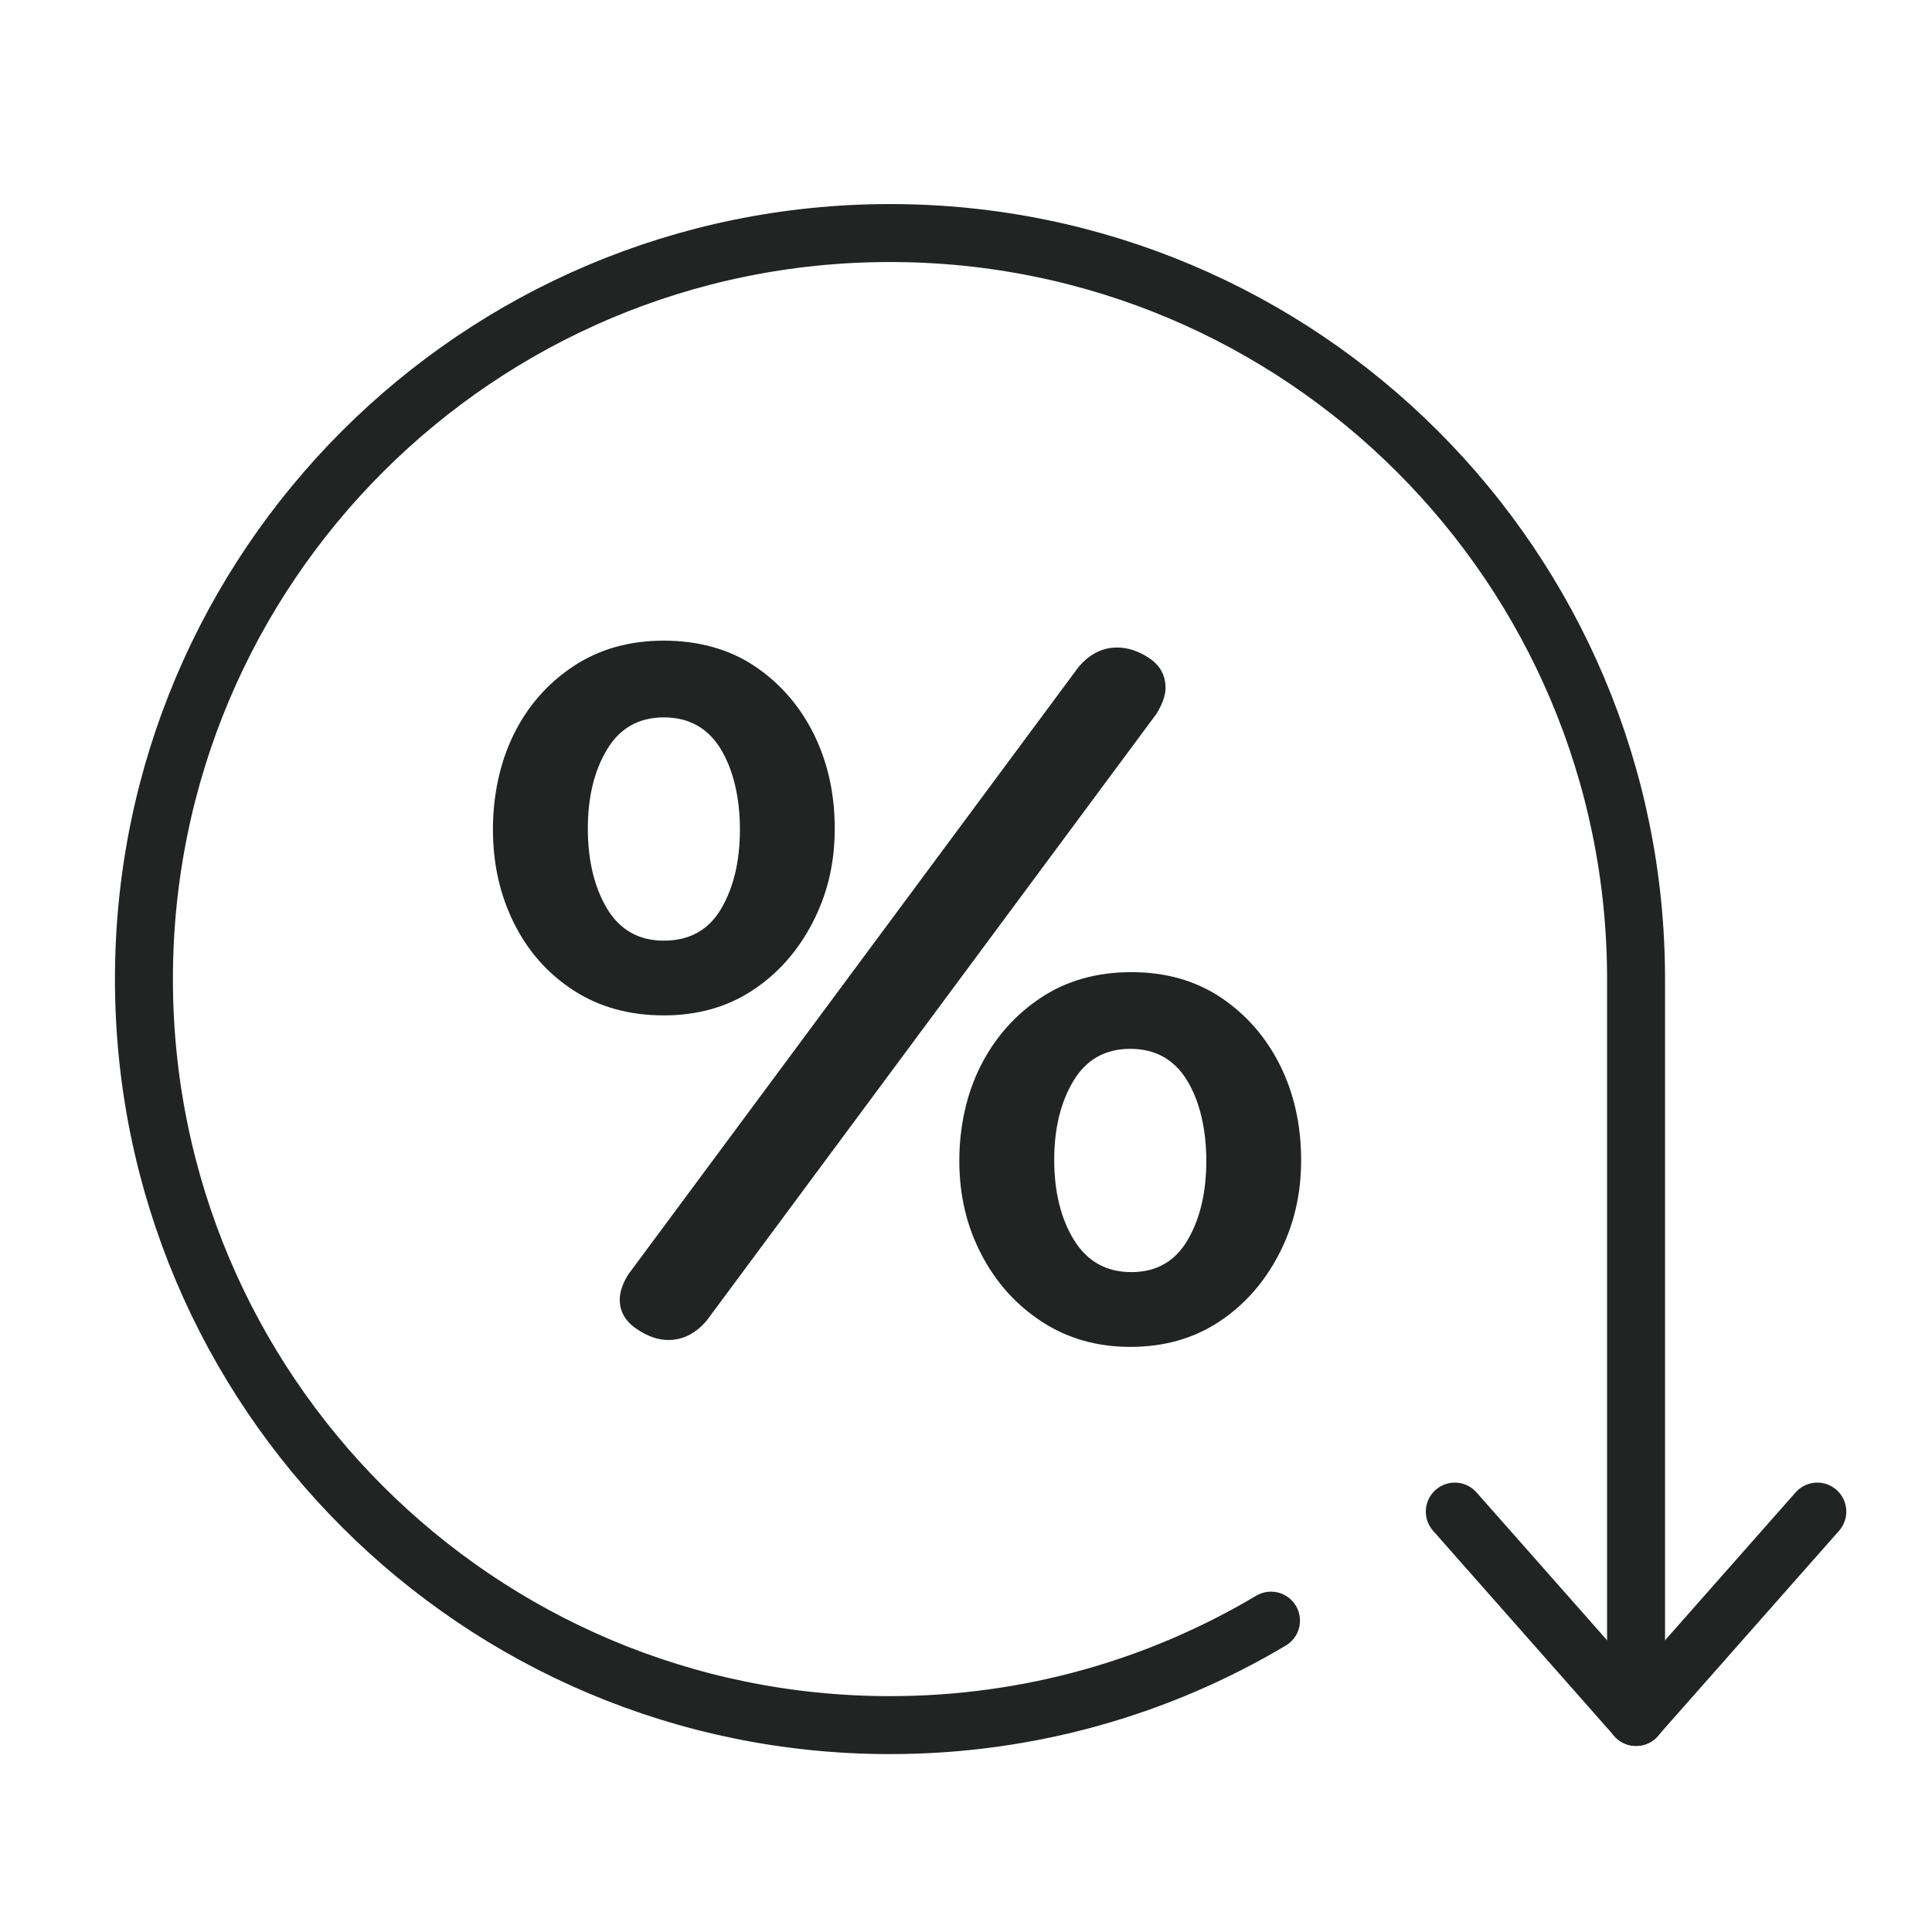
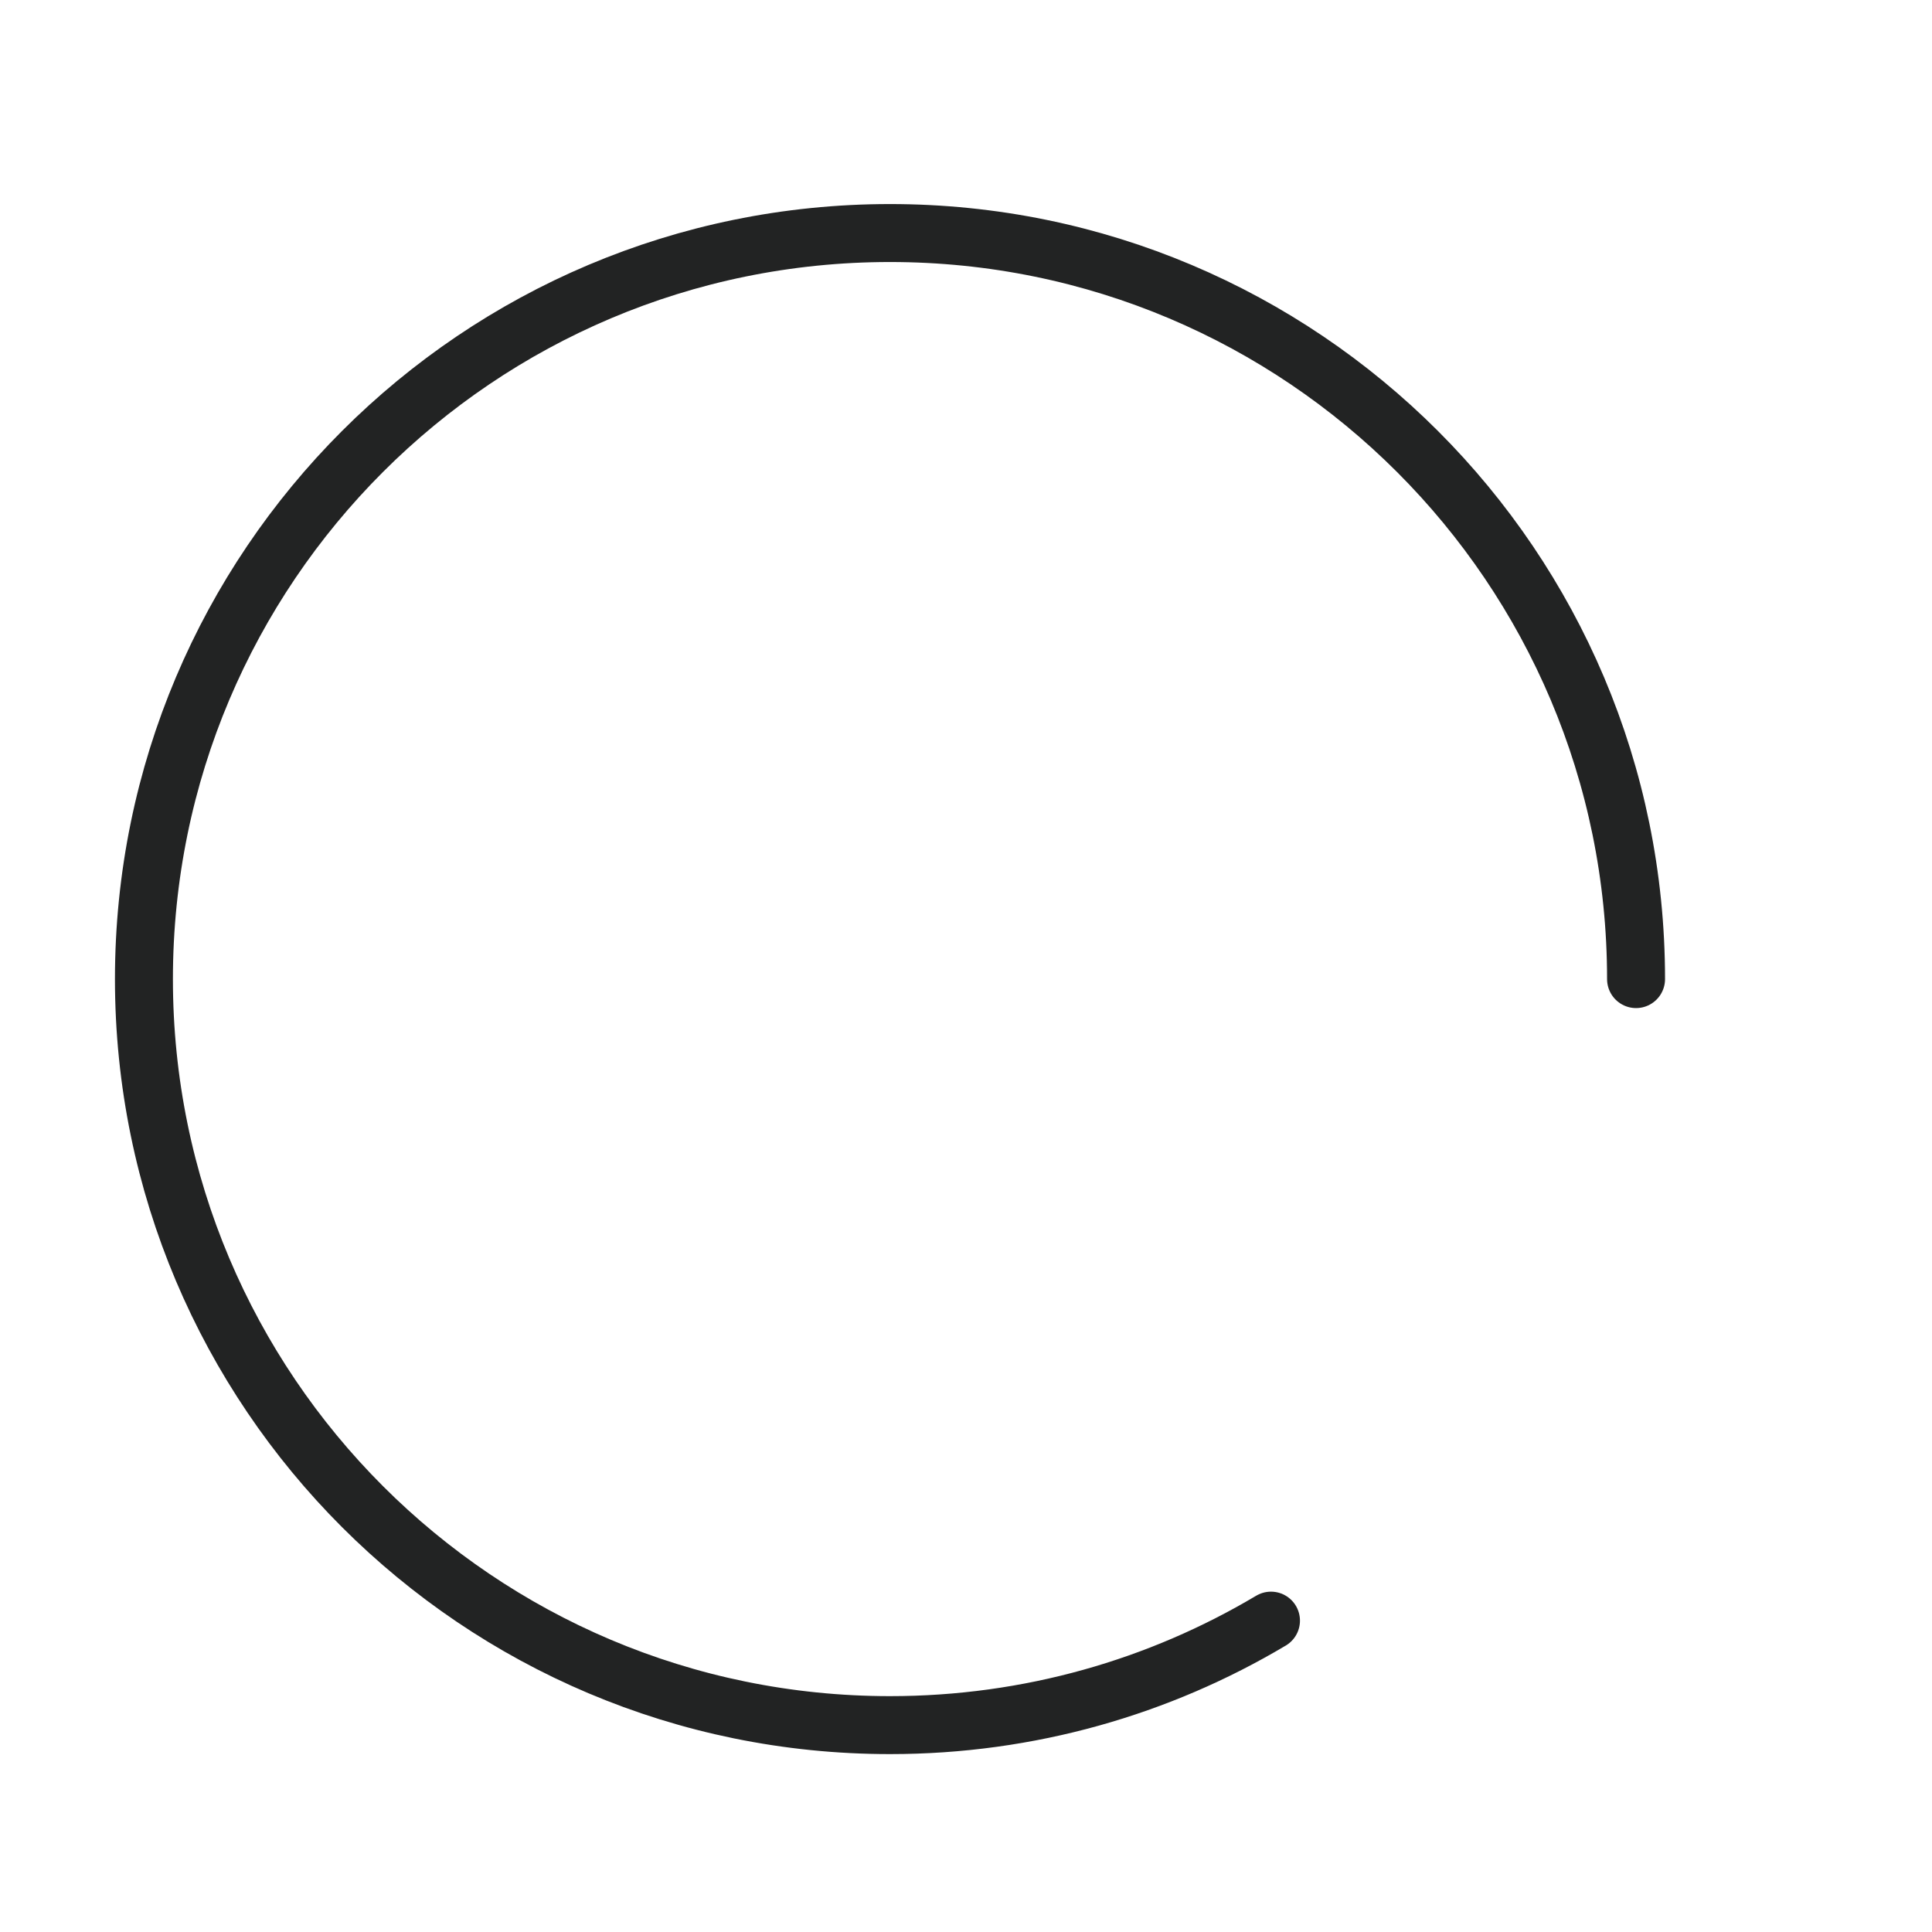
<svg xmlns="http://www.w3.org/2000/svg" id="Capa_1" data-name="Capa 1" viewBox="0 0 500 500">
  <defs>
    <style>
      .cls-1 {
        fill: #222323;
      }

      .cls-2 {
        fill: none;
        stroke: #222323;
        stroke-linecap: round;
        stroke-linejoin: round;
        stroke-width: 15px;
      }
    </style>
  </defs>
-   <path class="cls-2" d="M328.93,419.42c-28.86,17.18-62.58,27.04-98.6,27.04-106.63,0-193.08-86.44-193.08-193.08S123.69,60.31,230.33,60.31s193.08,86.44,193.08,193.08v190.94" />
-   <line class="cls-2" x1="423.41" y1="444.33" x2="470.32" y2="391.2" />
-   <line class="cls-2" x1="423.41" y1="444.33" x2="376.5" y2="391.2" />
-   <path class="cls-1" d="M171.8,262.78c-8.94,0-16.74-2.16-23.4-6.49-6.66-4.33-11.8-10.14-15.41-17.44-3.62-7.29-5.42-15.36-5.42-24.18s1.81-17.39,5.42-24.69c3.61-7.29,8.75-13.15,15.41-17.56,6.66-4.41,14.45-6.62,23.4-6.62s16.98,2.21,23.54,6.62c6.56,4.41,11.65,10.27,15.27,17.56,3.61,7.3,5.42,15.44,5.42,24.44s-1.9,16.93-5.71,24.31c-3.81,7.38-8.99,13.24-15.55,17.56-6.56,4.33-14.22,6.49-22.97,6.49ZM171.8,243.44c6.66,0,11.6-2.76,14.84-8.27,3.23-5.51,4.85-12.35,4.85-20.49s-1.67-15.44-4.99-20.87c-3.33-5.43-8.23-8.15-14.69-8.15s-11.37,2.76-14.69,8.27c-3.33,5.52-4.99,12.35-4.99,20.49s1.66,15.23,4.99,20.75c3.33,5.52,8.23,8.27,14.69,8.27ZM172.94,346.79c-2.67,0-5.42-.97-8.27-2.93-2.85-1.95-4.28-4.46-4.28-7.51,0-2.04.76-4.24,2.28-6.62l116.42-157.06c2.85-3.39,6.18-5.09,9.99-5.09,2.85,0,5.66.93,8.42,2.8,2.76,1.87,4.14,4.42,4.14,7.64,0,1.87-.76,4.07-2.28,6.62l-116.42,157.06c-2.85,3.4-6.18,5.09-9.99,5.09ZM292.5,348.57c-8.56,0-16.17-2.16-22.83-6.49-6.66-4.33-11.89-10.14-15.69-17.44-3.81-7.29-5.71-15.36-5.71-24.18s1.85-17.39,5.56-24.69c3.71-7.29,8.89-13.15,15.55-17.56,6.66-4.41,14.45-6.62,23.4-6.62s16.69,2.21,23.26,6.62c6.56,4.42,11.65,10.27,15.27,17.56,3.61,7.3,5.42,15.44,5.42,24.44s-1.9,16.93-5.71,24.31c-3.81,7.38-8.99,13.24-15.55,17.56-6.56,4.33-14.22,6.49-22.97,6.49ZM292.79,329.22c6.46,0,11.32-2.76,14.55-8.27,3.23-5.51,4.85-12.35,4.85-20.49s-1.67-15.44-4.99-20.87c-3.33-5.43-8.23-8.15-14.69-8.15s-11.37,2.76-14.69,8.27c-3.33,5.52-4.99,12.35-4.99,20.49s1.71,15.23,5.14,20.75c3.42,5.52,8.37,8.27,14.84,8.27Z" />
+   <path class="cls-2" d="M328.93,419.42c-28.86,17.18-62.58,27.04-98.6,27.04-106.63,0-193.08-86.44-193.08-193.08S123.69,60.31,230.33,60.31s193.08,86.44,193.08,193.08" />
</svg>